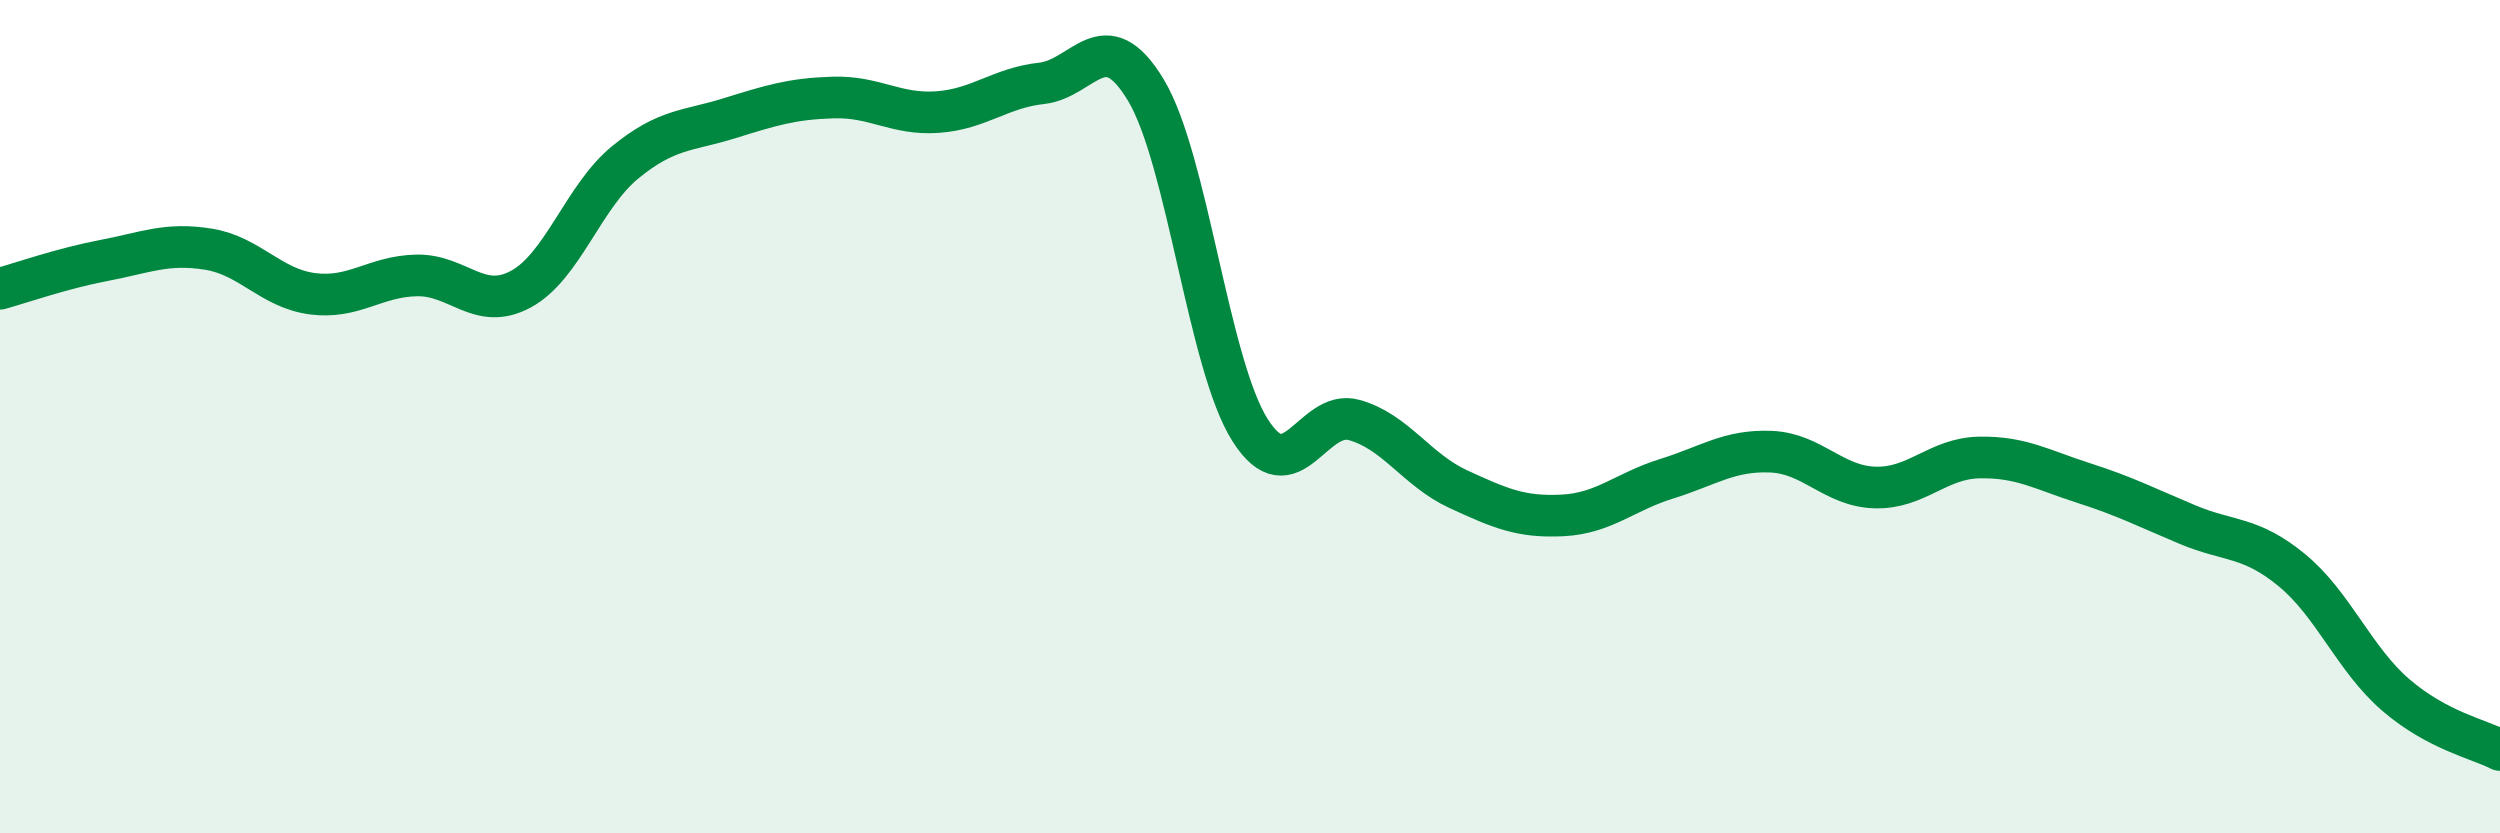
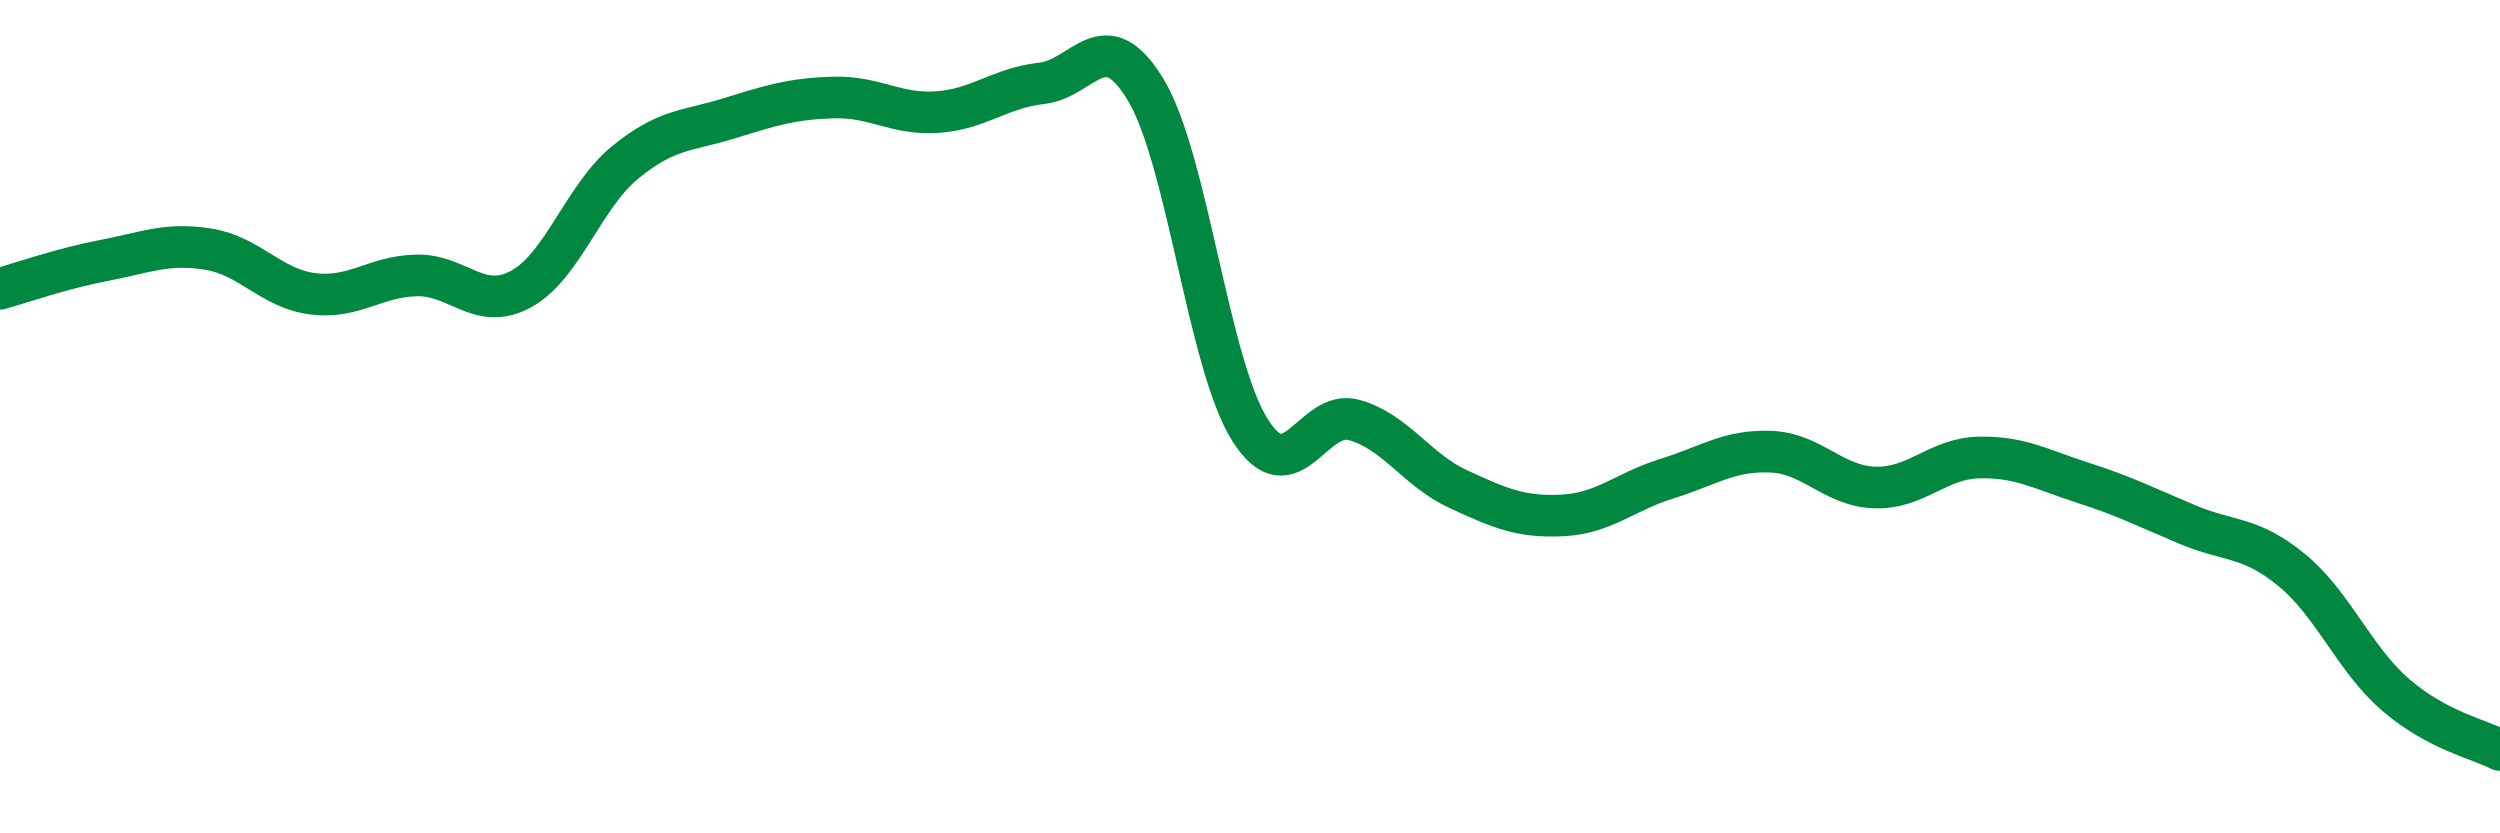
<svg xmlns="http://www.w3.org/2000/svg" width="60" height="20" viewBox="0 0 60 20">
-   <path d="M 0,6.93 C 0.5,6.79 1.5,6.44 2.5,6.25 C 3.5,6.06 4,5.82 5,5.98 C 6,6.14 6.5,6.92 7.5,7.05 C 8.5,7.18 9,6.63 10,6.61 C 11,6.59 11.5,7.48 12.5,6.94 C 13.5,6.4 14,4.72 15,3.9 C 16,3.08 16.5,3.15 17.5,2.84 C 18.5,2.53 19,2.37 20,2.34 C 21,2.31 21.5,2.76 22.5,2.69 C 23.5,2.62 24,2.11 25,2 C 26,1.89 26.5,0.5 27.5,2.16 C 28.5,3.82 29,8.74 30,10.32 C 31,11.9 31.5,9.8 32.5,10.08 C 33.5,10.36 34,11.28 35,11.74 C 36,12.2 36.5,12.42 37.5,12.37 C 38.5,12.32 39,11.8 40,11.49 C 41,11.18 41.5,10.8 42.5,10.84 C 43.5,10.88 44,11.67 45,11.7 C 46,11.73 46.5,11 47.5,10.98 C 48.5,10.96 49,11.27 50,11.59 C 51,11.91 51.5,12.17 52.5,12.59 C 53.5,13.01 54,12.86 55,13.68 C 56,14.5 56.5,15.82 57.5,16.68 C 58.5,17.54 59.5,17.74 60,18L60 20L0 20Z" fill="#008740" opacity="0.1" stroke-linecap="round" stroke-linejoin="round" />
  <path d="M 0,6.93 C 0.5,6.79 1.5,6.44 2.5,6.25 C 3.5,6.06 4,5.82 5,5.98 C 6,6.14 6.5,6.92 7.5,7.05 C 8.5,7.18 9,6.63 10,6.61 C 11,6.59 11.5,7.48 12.5,6.94 C 13.5,6.4 14,4.72 15,3.9 C 16,3.08 16.5,3.15 17.5,2.84 C 18.5,2.53 19,2.37 20,2.34 C 21,2.31 21.5,2.76 22.5,2.69 C 23.5,2.62 24,2.11 25,2 C 26,1.89 26.5,0.5 27.5,2.16 C 28.5,3.82 29,8.74 30,10.32 C 31,11.9 31.5,9.8 32.5,10.08 C 33.5,10.36 34,11.28 35,11.74 C 36,12.2 36.5,12.42 37.5,12.37 C 38.5,12.32 39,11.8 40,11.49 C 41,11.18 41.5,10.8 42.5,10.84 C 43.5,10.88 44,11.67 45,11.7 C 46,11.73 46.5,11 47.5,10.98 C 48.5,10.96 49,11.27 50,11.59 C 51,11.91 51.5,12.17 52.5,12.59 C 53.5,13.01 54,12.86 55,13.68 C 56,14.5 56.5,15.82 57.5,16.68 C 58.5,17.54 59.5,17.74 60,18" stroke="#008740" stroke-width="1" fill="none" stroke-linecap="round" stroke-linejoin="round" />
</svg>